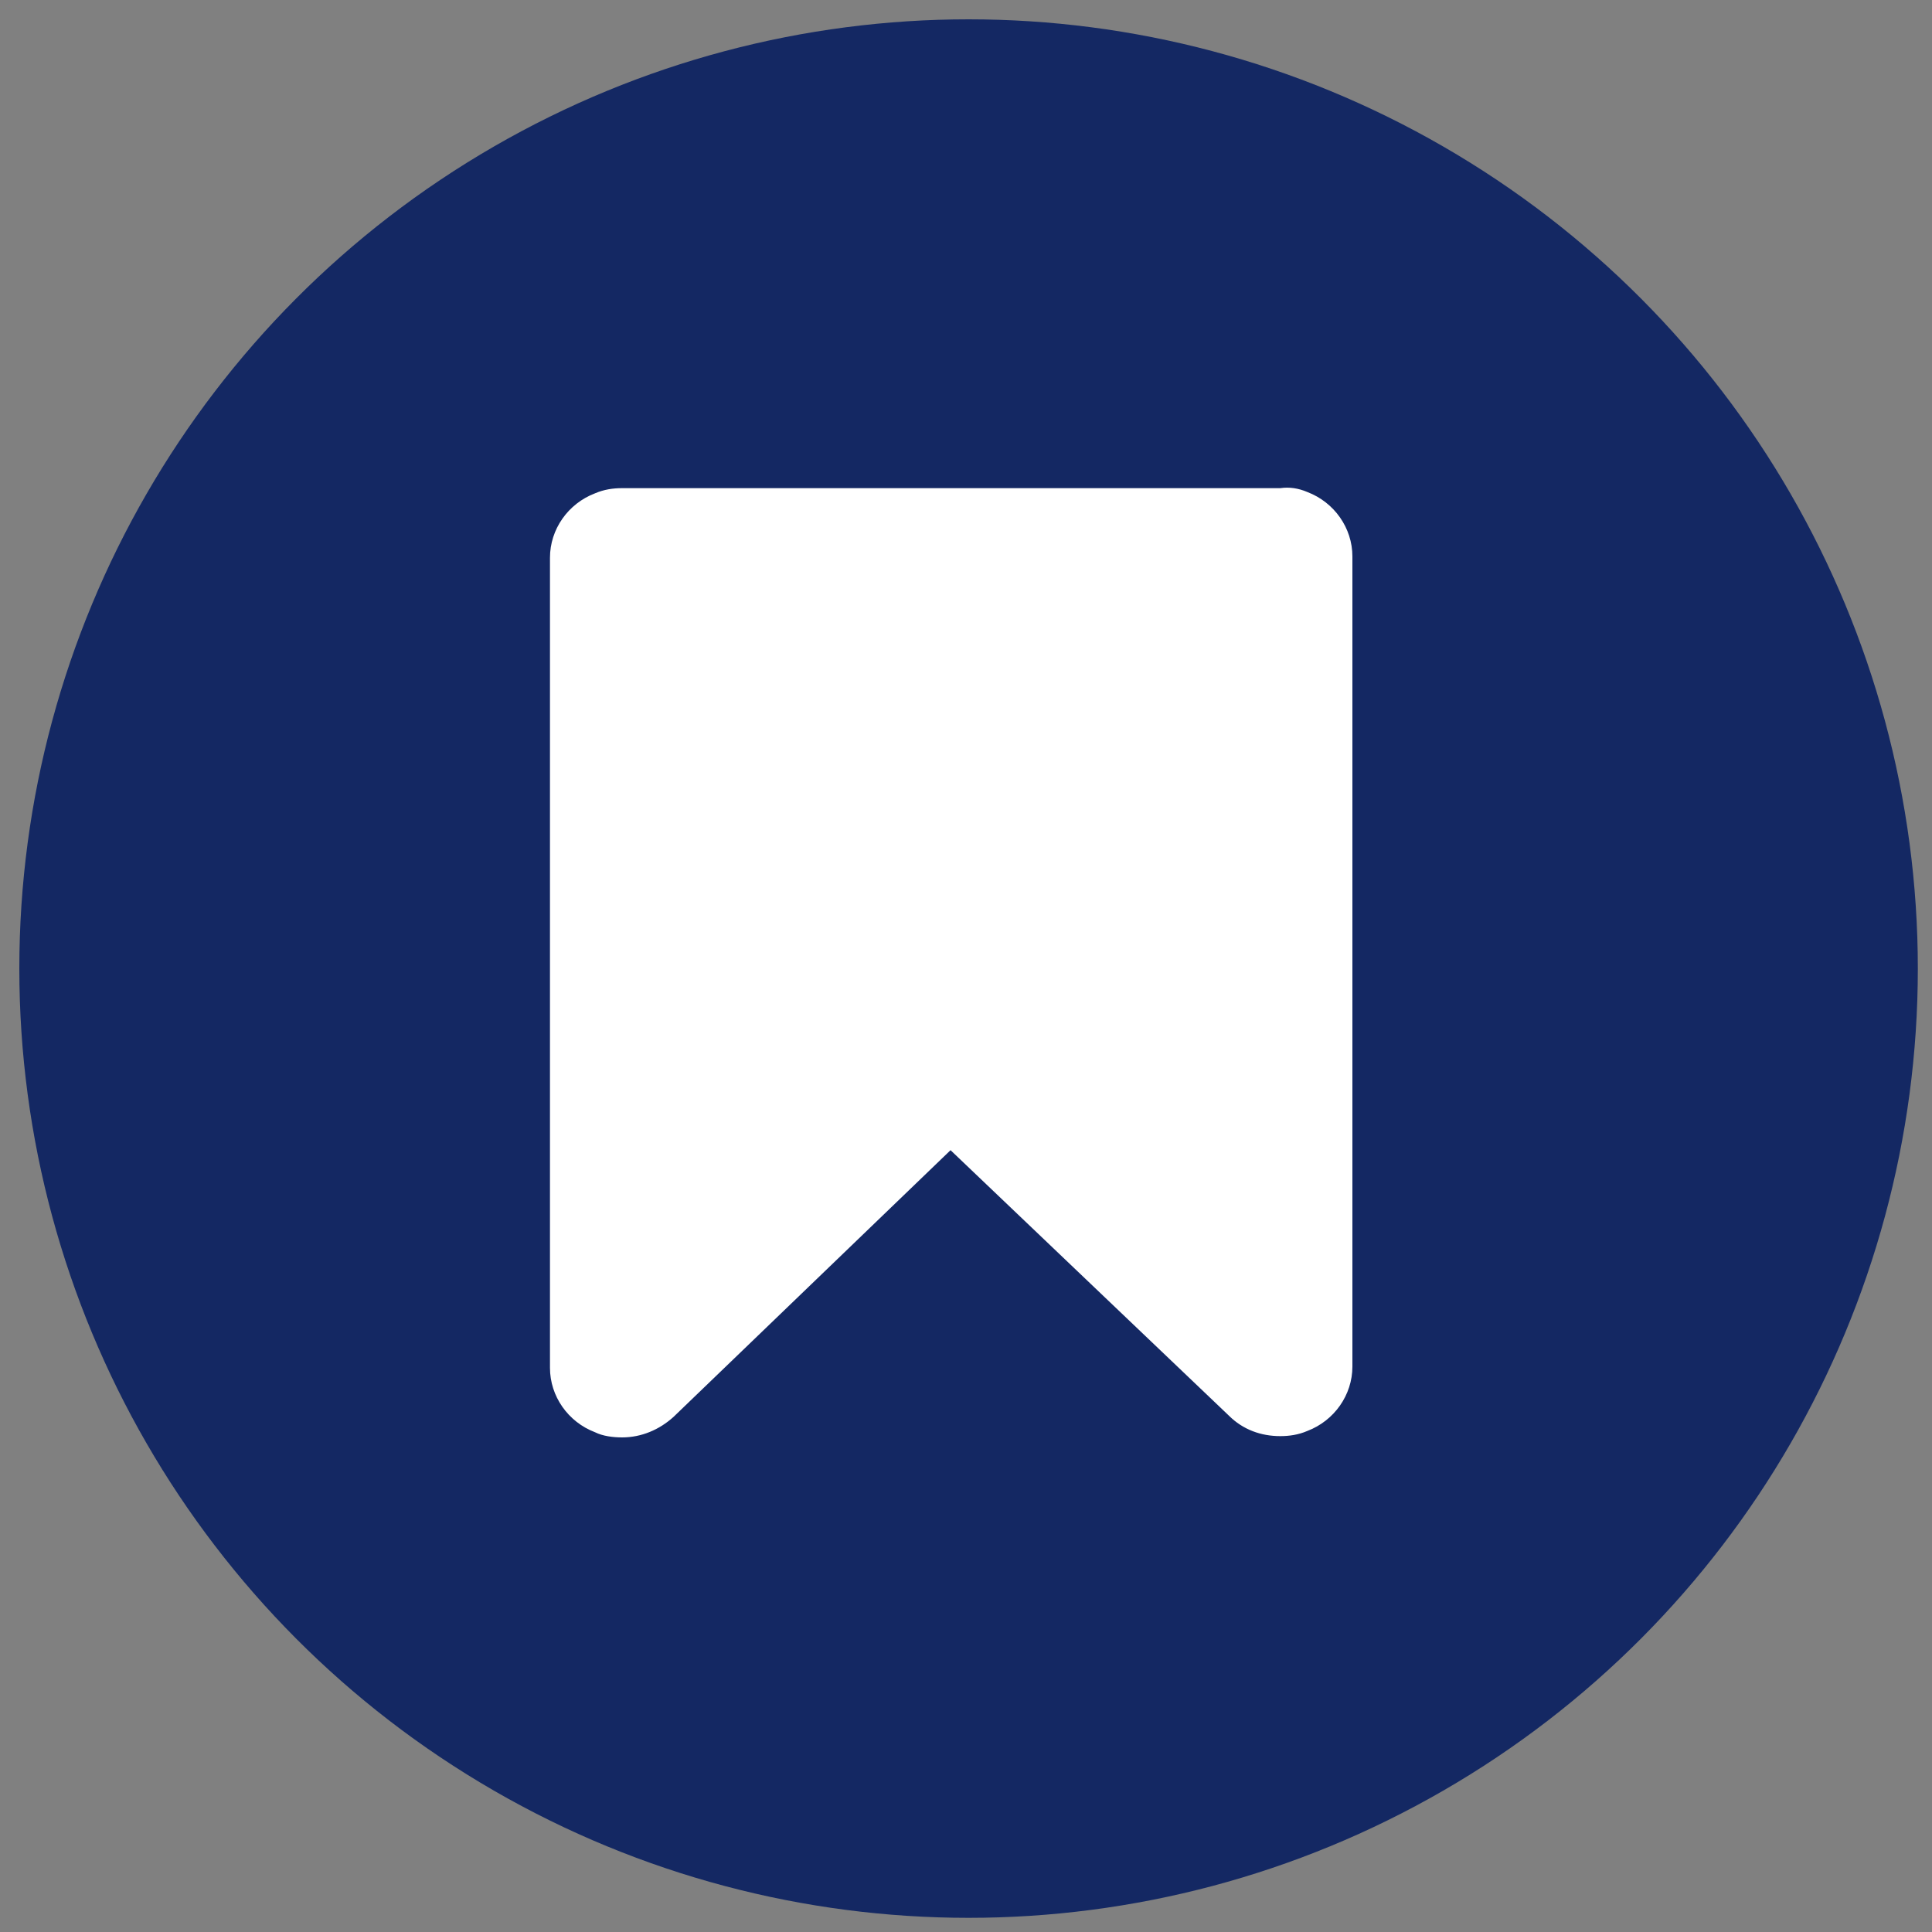
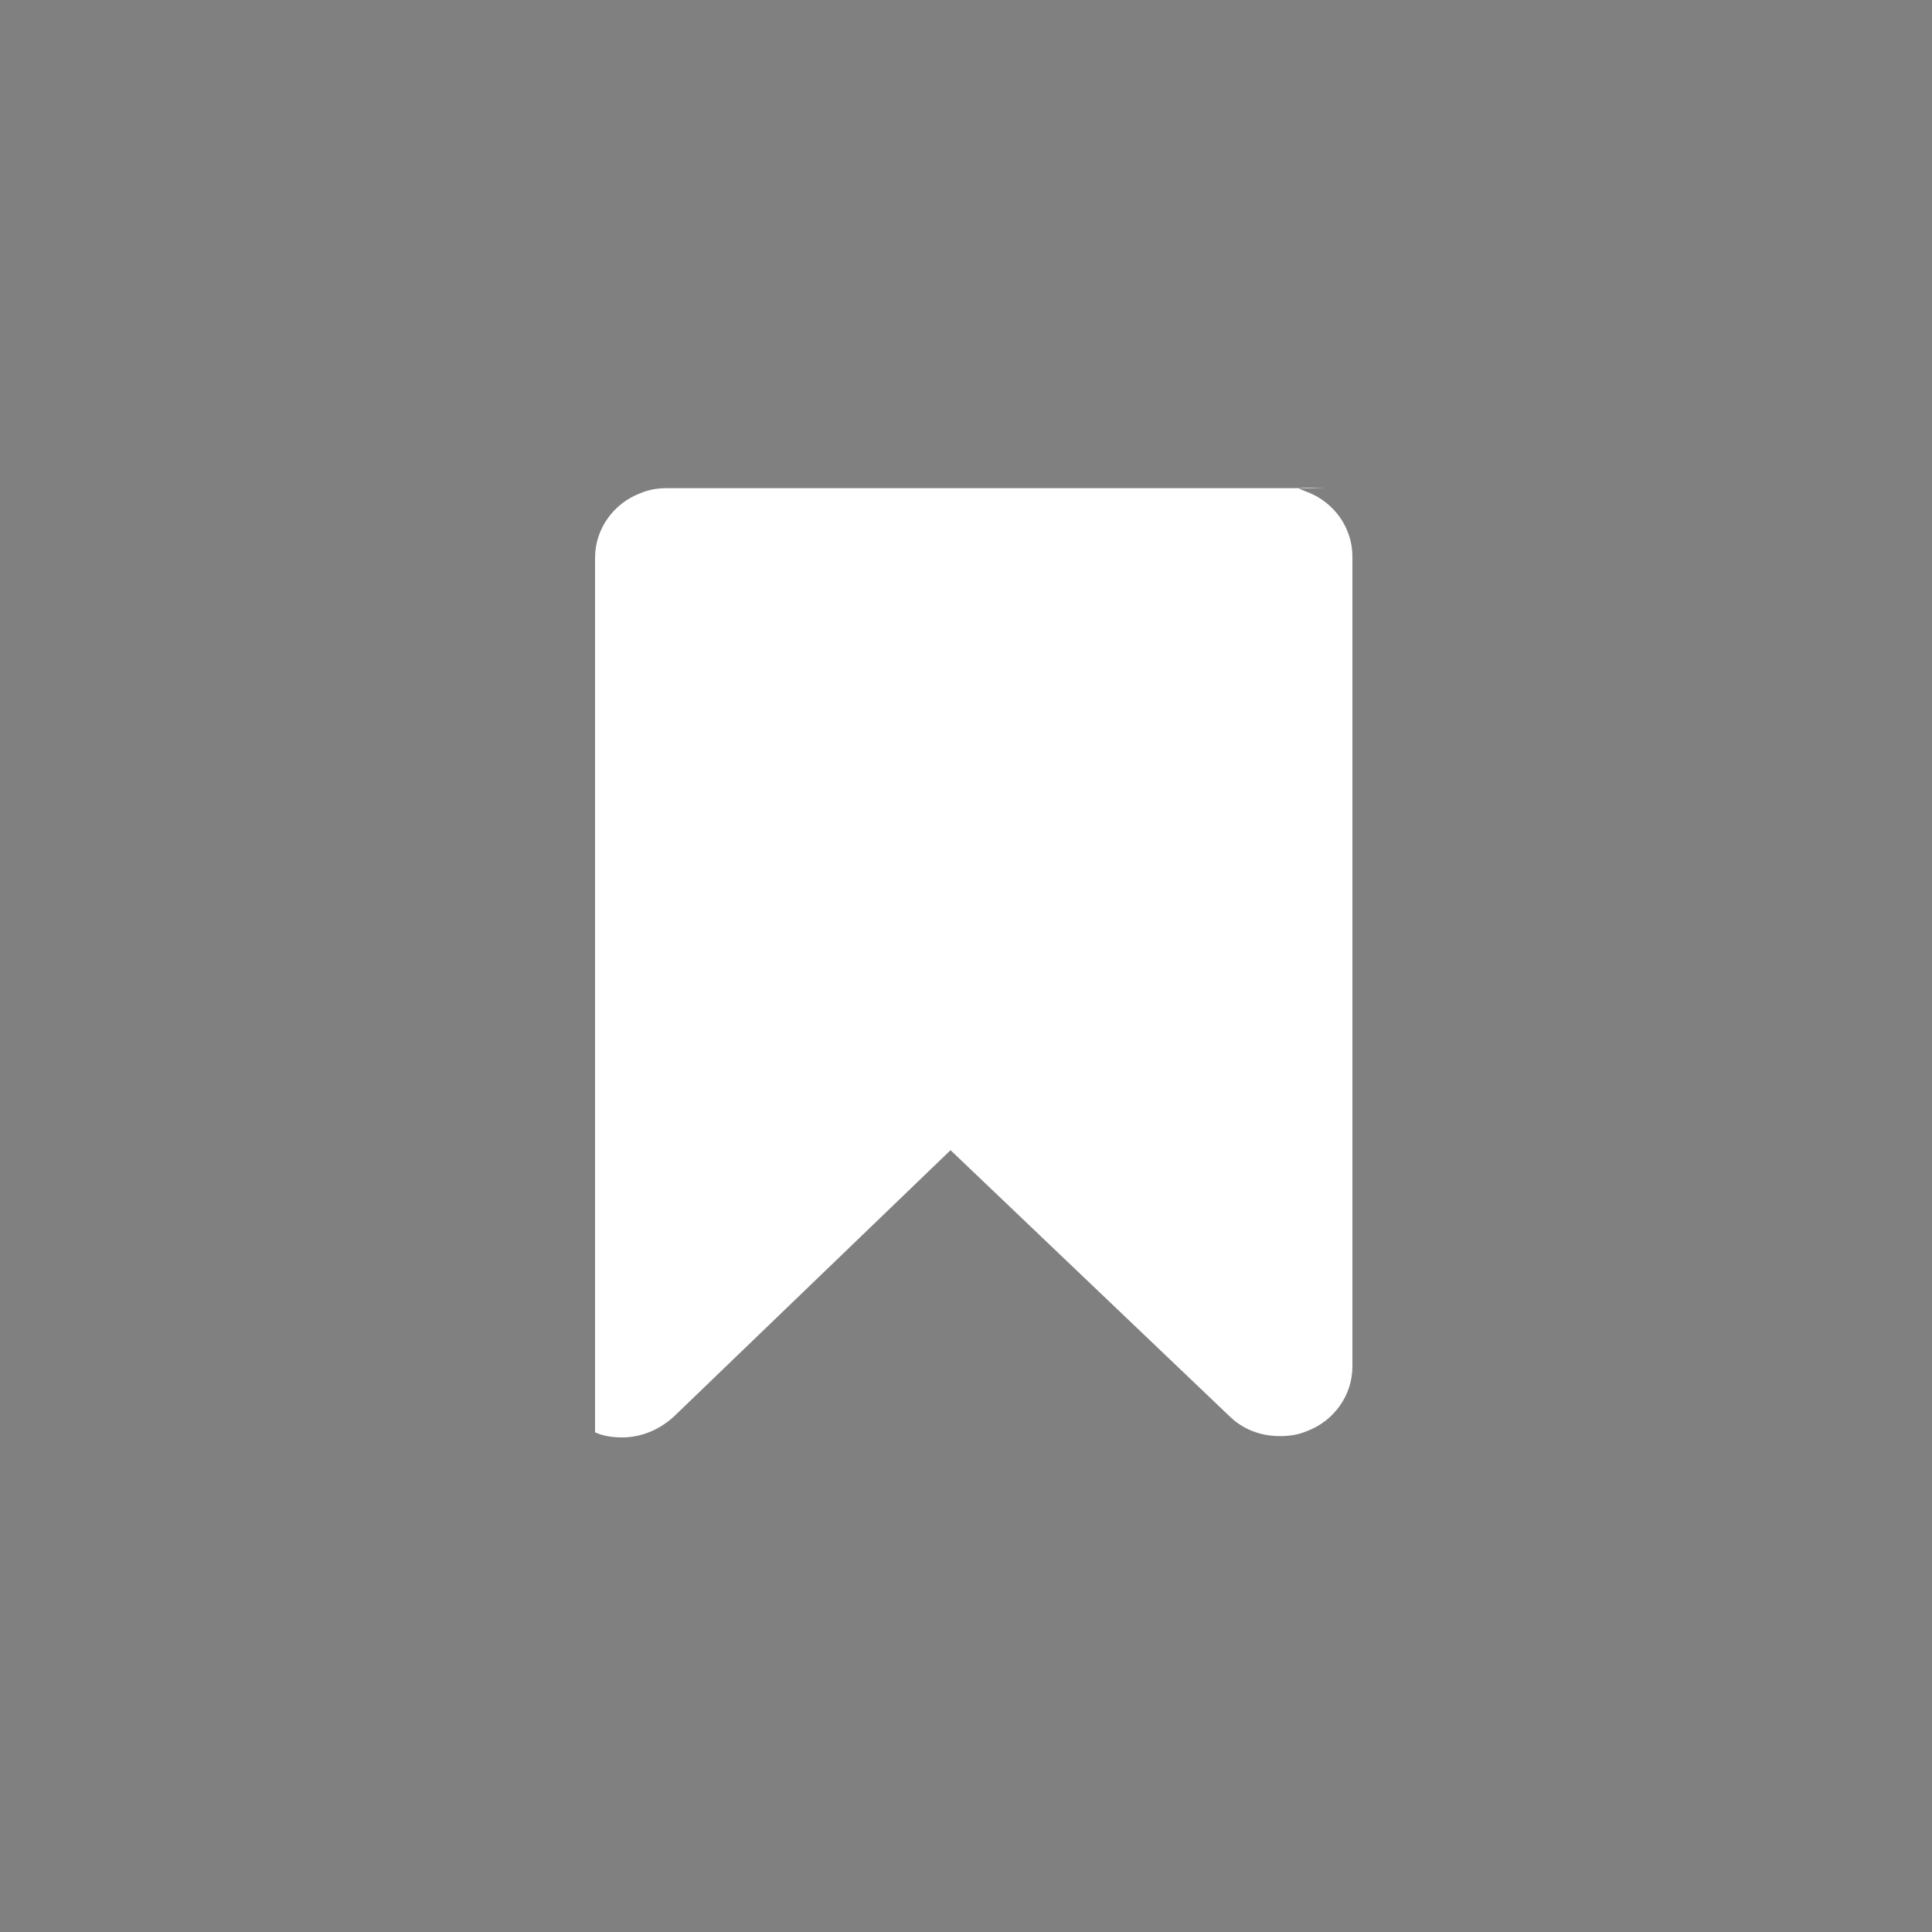
<svg xmlns="http://www.w3.org/2000/svg" version="1.1" id="Layer_1" x="0px" y="0px" viewBox="0 0 150 150" style="enable-background:new 0 0 150 150;" xml:space="preserve">
  <rect x="0" y="0" width="150" height="150" fill="#808080" stroke="none" />
  <style type="text/css">
	.st0{fill:#142863;}
	.st1{fill:#FFFFFF;}
</style>
  <g>
-     <circle class="st0" cx="75.2" cy="75.2" r="73.7" />
    <g>
-       <path class="st1" d="M101.5,38.2c2.1,0.8,3.5,2.8,3.5,5v62.9c0,2.2-1.4,4.2-3.5,5c-0.7,0.3-1.4,0.4-2.1,0.4c-1.5,0-2.9-0.5-4-1.6    L73.8,89.3L52.3,110c-1.1,1-2.5,1.6-4,1.6c-0.7,0-1.5-0.1-2.1-0.4c-2.1-0.8-3.5-2.8-3.5-5V43.3c0-2.2,1.4-4.2,3.5-5    c0.7-0.3,1.4-0.4,2.1-0.4c1.5,0,49.6,0,51.1,0C100.1,37.8,100.8,37.9,101.5,38.2z" />
+       <path class="st1" d="M101.5,38.2c2.1,0.8,3.5,2.8,3.5,5v62.9c0,2.2-1.4,4.2-3.5,5c-0.7,0.3-1.4,0.4-2.1,0.4c-1.5,0-2.9-0.5-4-1.6    L73.8,89.3L52.3,110c-1.1,1-2.5,1.6-4,1.6c-0.7,0-1.5-0.1-2.1-0.4V43.3c0-2.2,1.4-4.2,3.5-5    c0.7-0.3,1.4-0.4,2.1-0.4c1.5,0,49.6,0,51.1,0C100.1,37.8,100.8,37.9,101.5,38.2z" />
    </g>
  </g>
</svg>